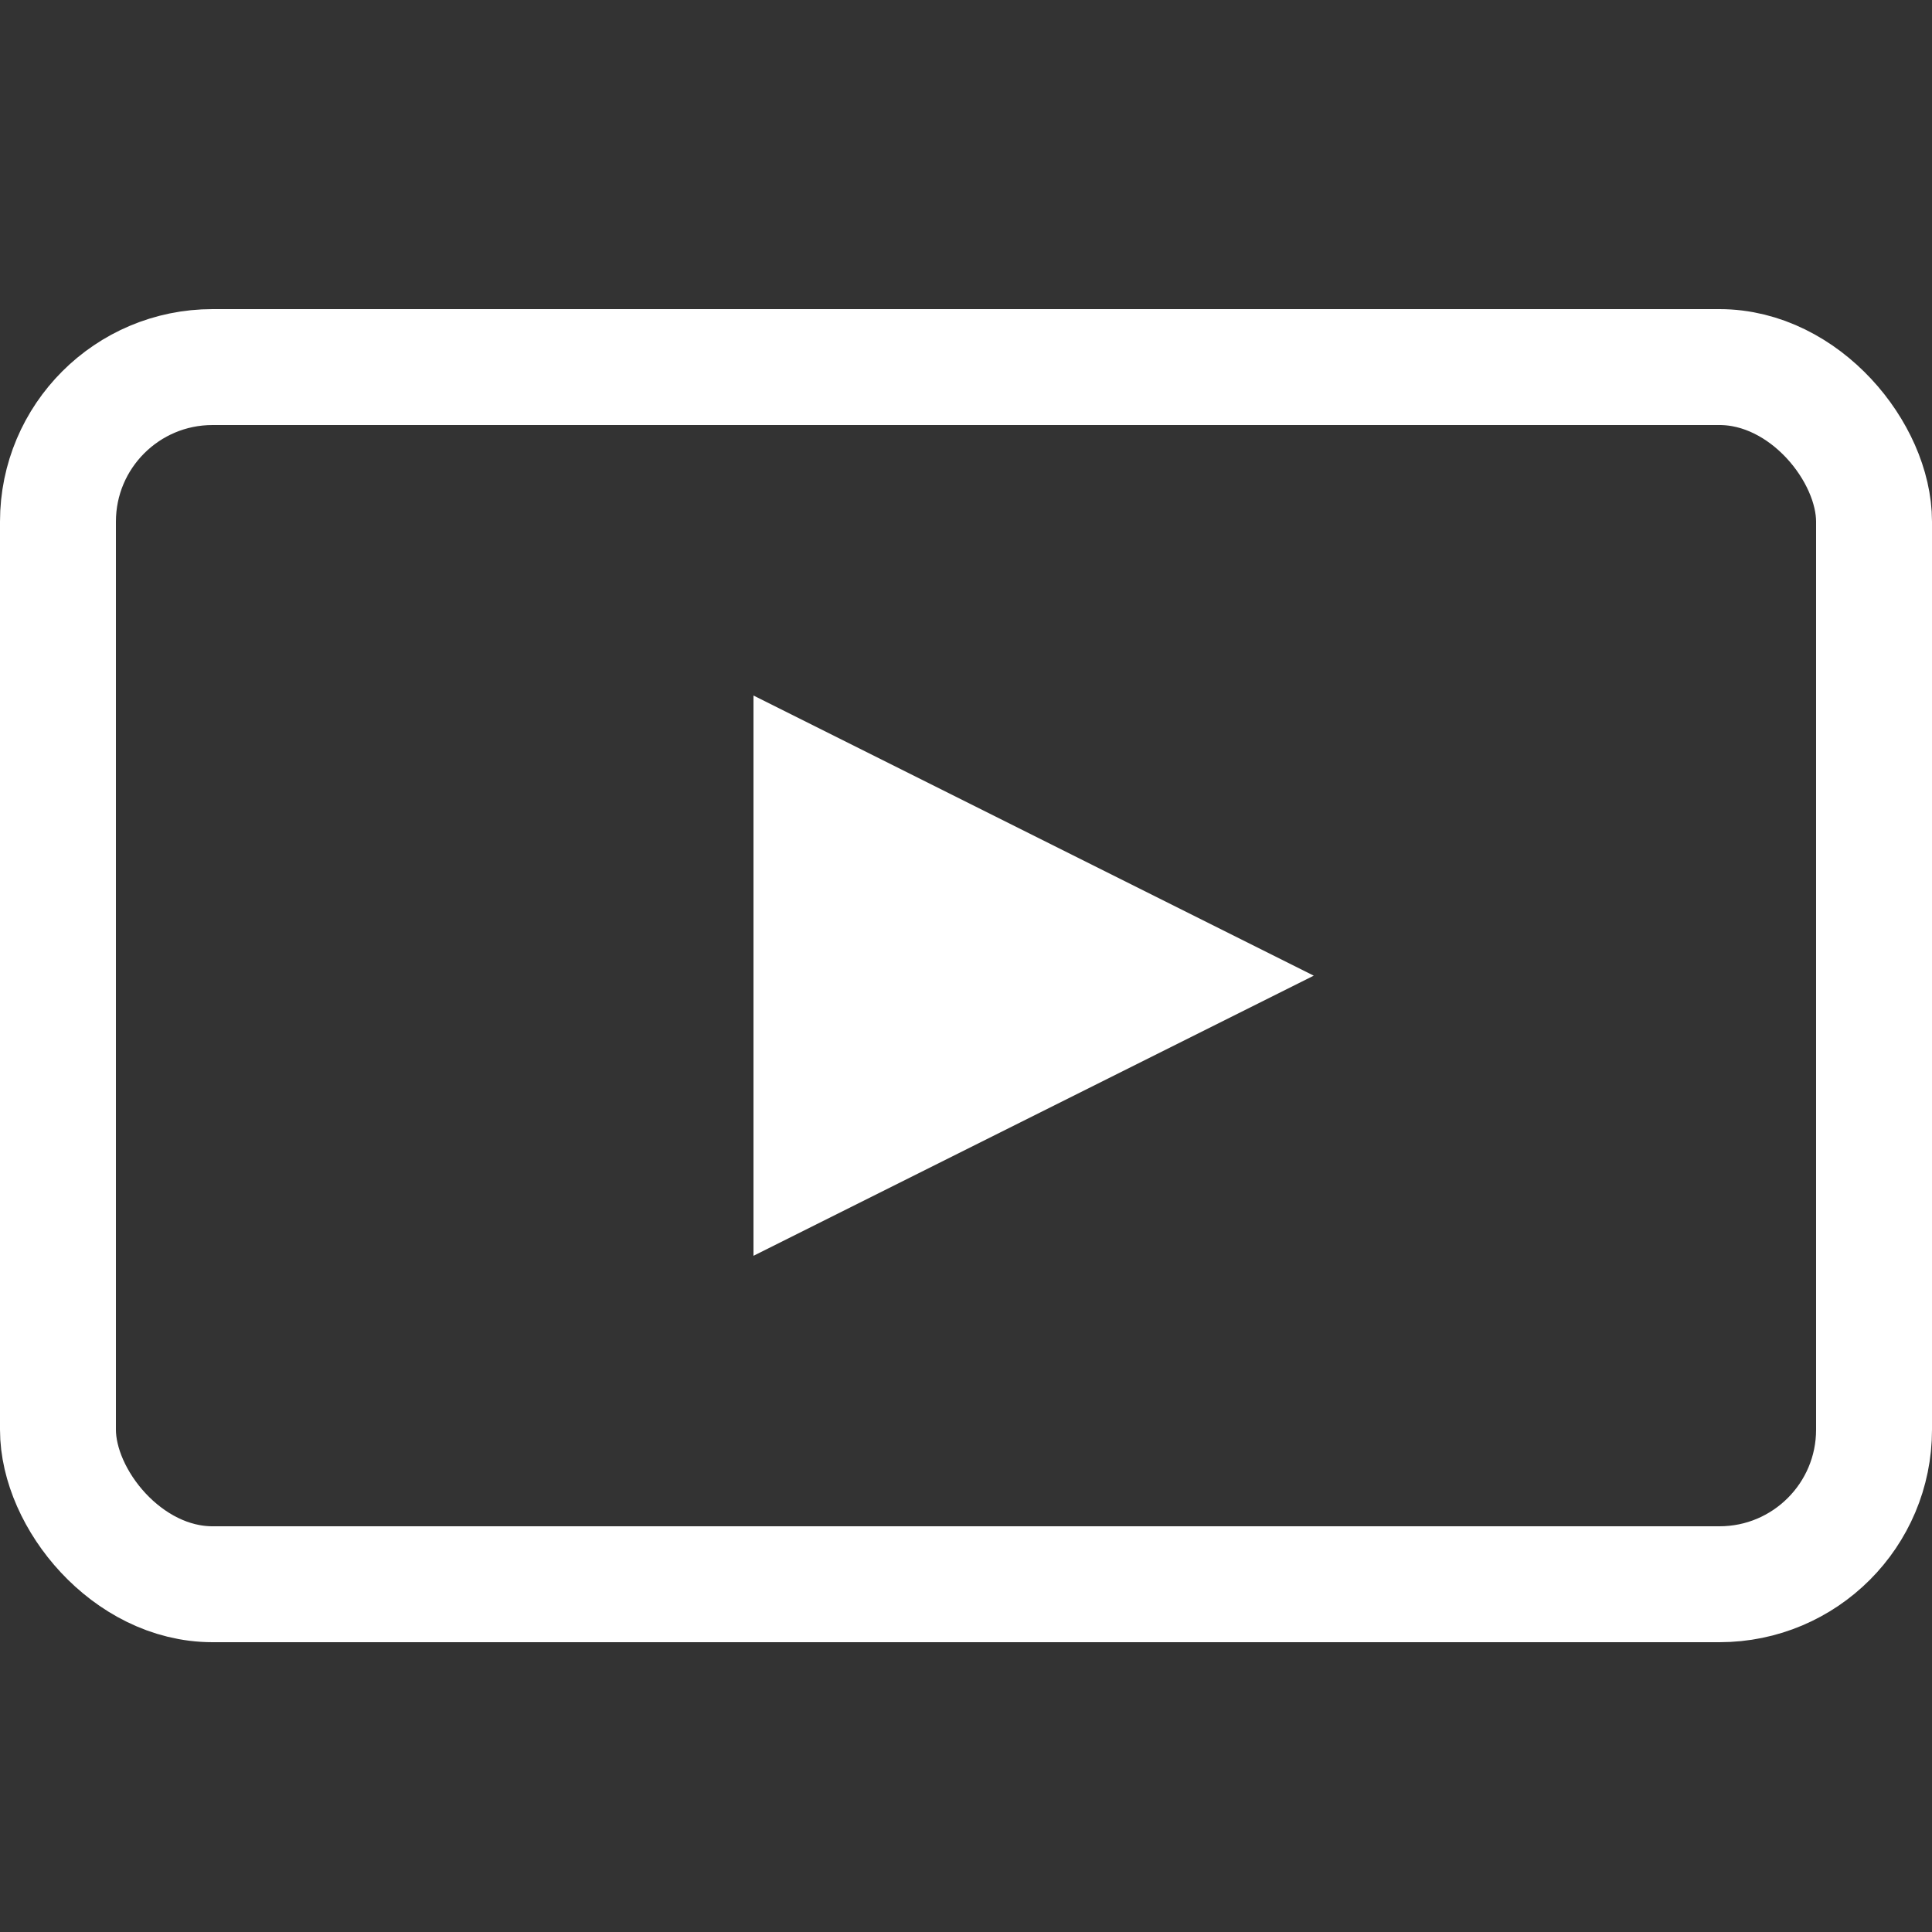
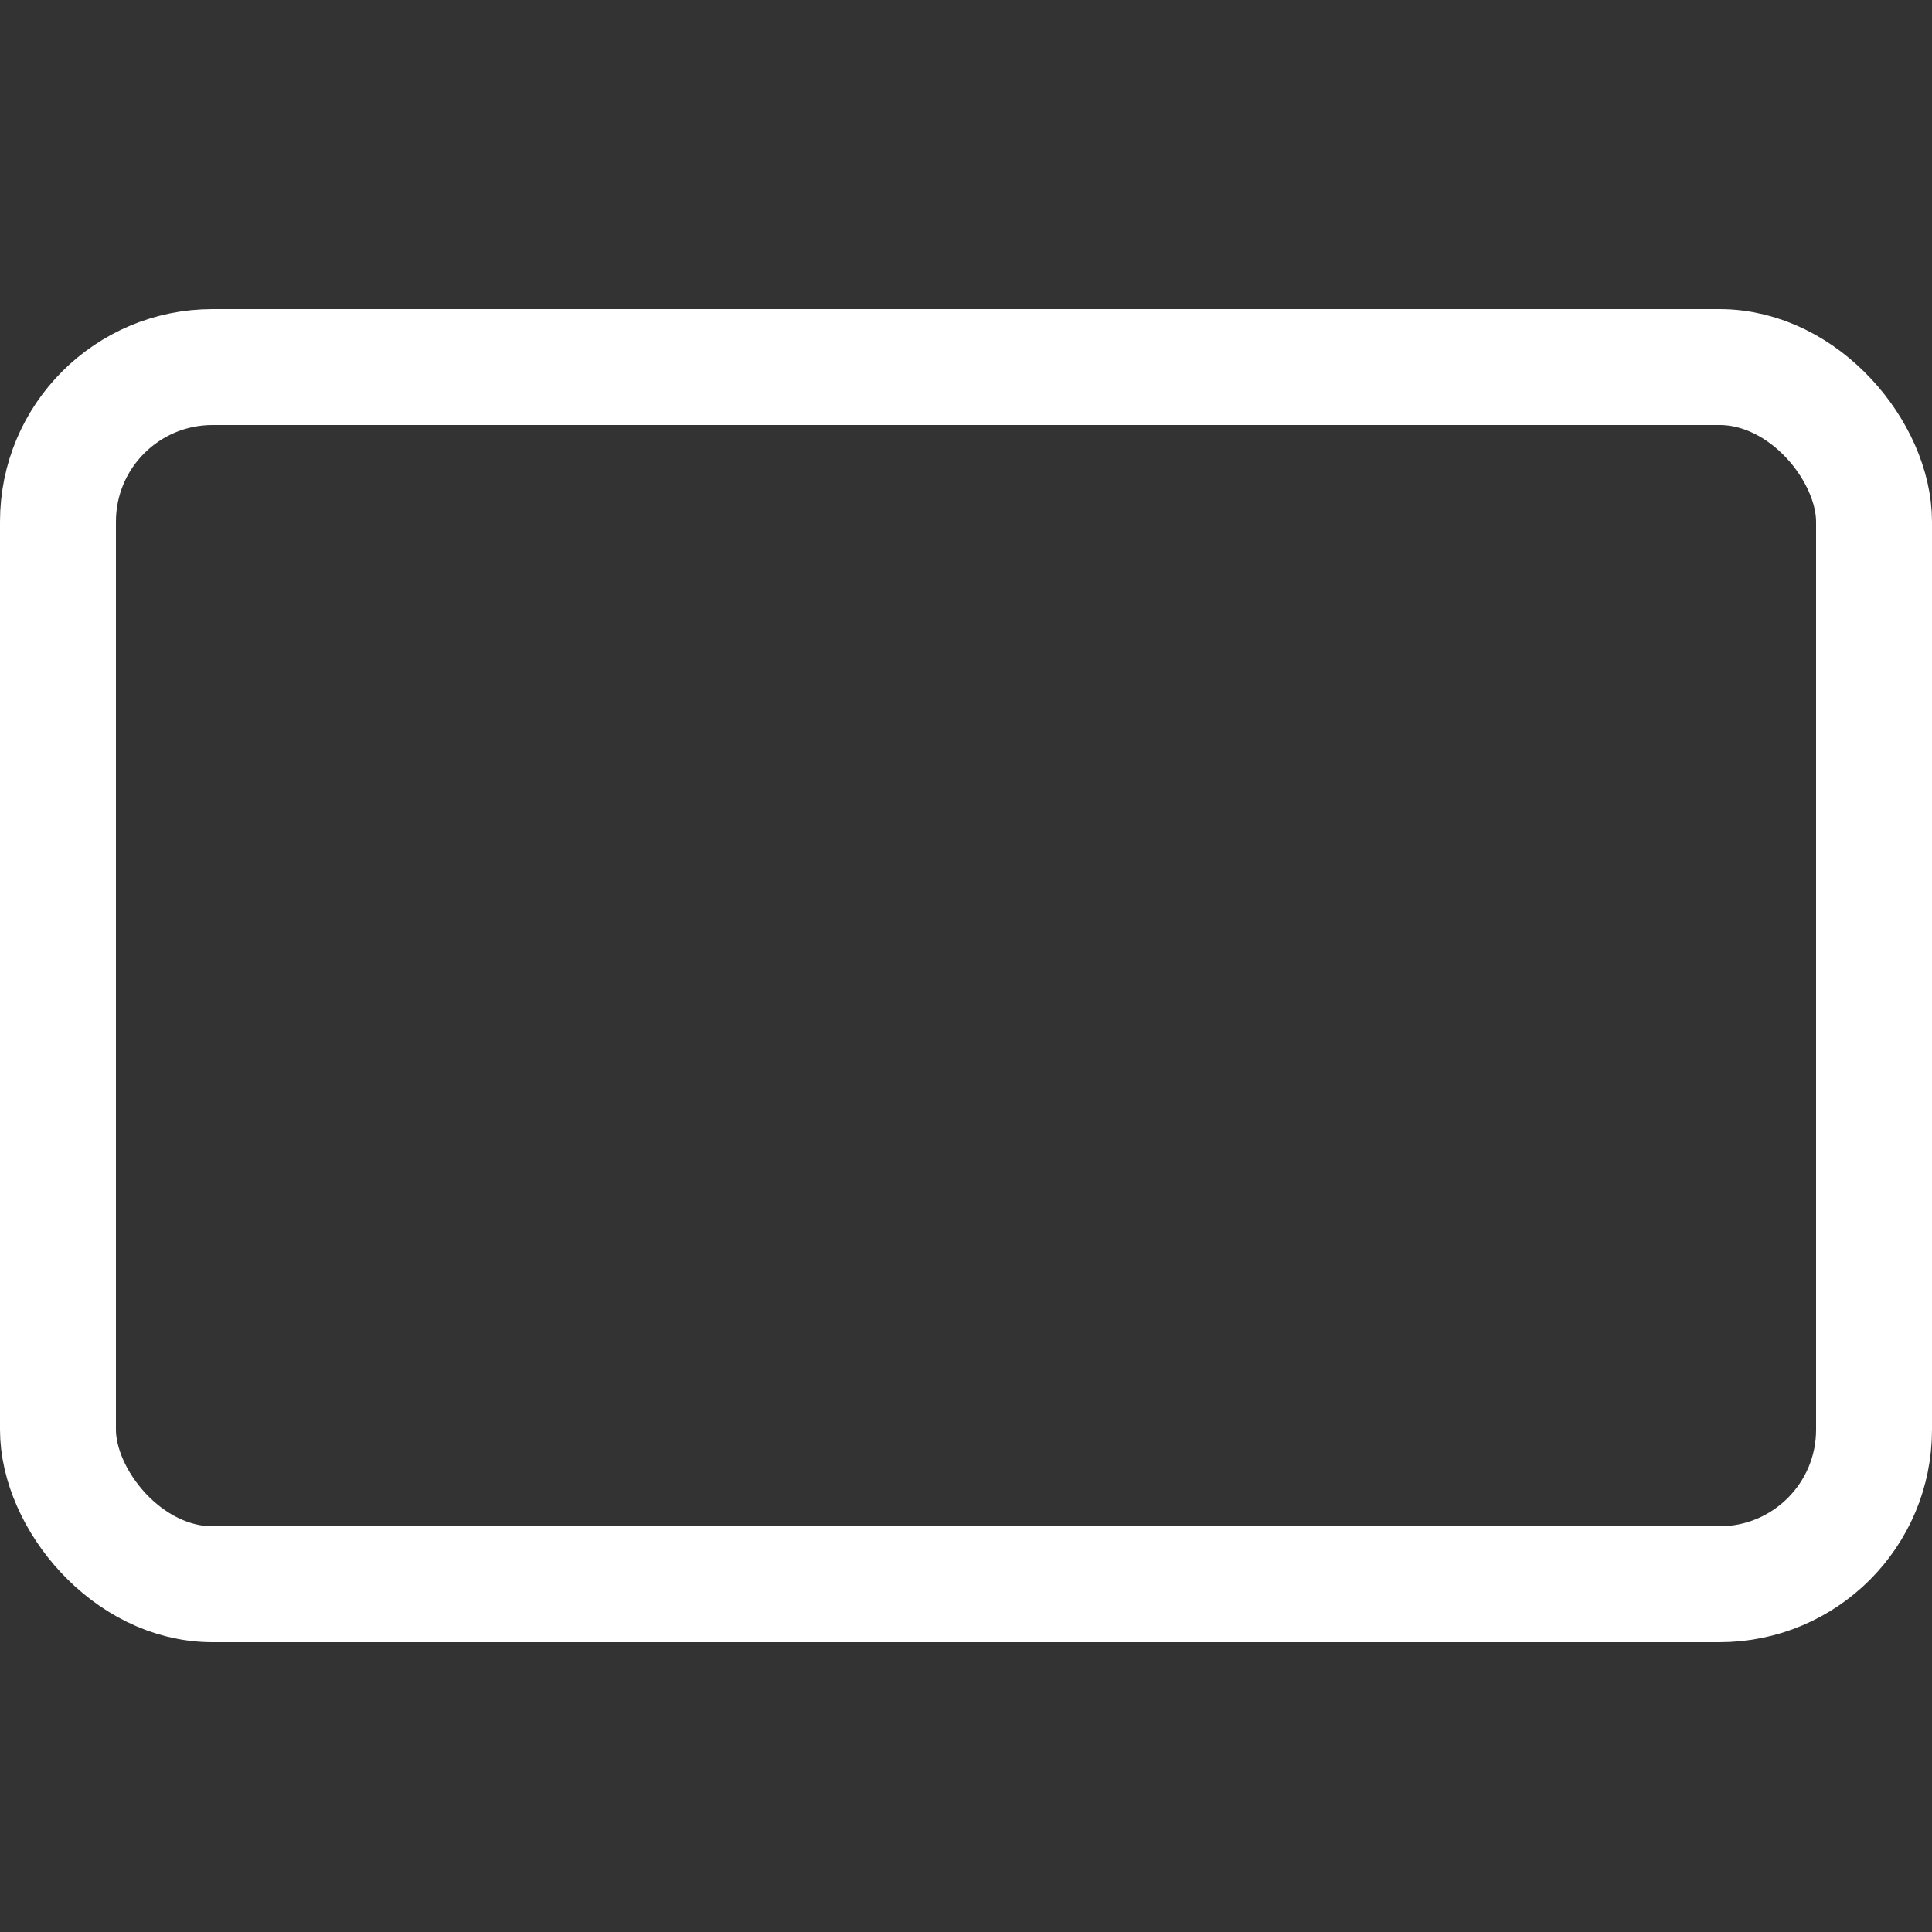
<svg xmlns="http://www.w3.org/2000/svg" width="100px" height="100px" viewBox="0 0 100 100" version="1.1">
  <rect x="0" y="0" width="100" height="100" fill="#333333" stroke="none" />
  <title>type/webinar</title>
  <desc>Created with Sketch.</desc>
  <defs />
  <g id="Symbols" stroke="none" stroke-width="1" fill="none" fill-rule="evenodd">
    <g id="type/webinar">
      <g id="Group-3" transform="translate(0, 16)">
        <rect id="Rectangle-2" stroke="#FFFFFF" stroke-width="6" x="3" y="3" width="94" height="63" rx="8" />
-         <polygon id="Triangle" fill="#FFFFFF" points="68 34.5 39 49 39 20" />
      </g>
    </g>
  </g>
</svg>